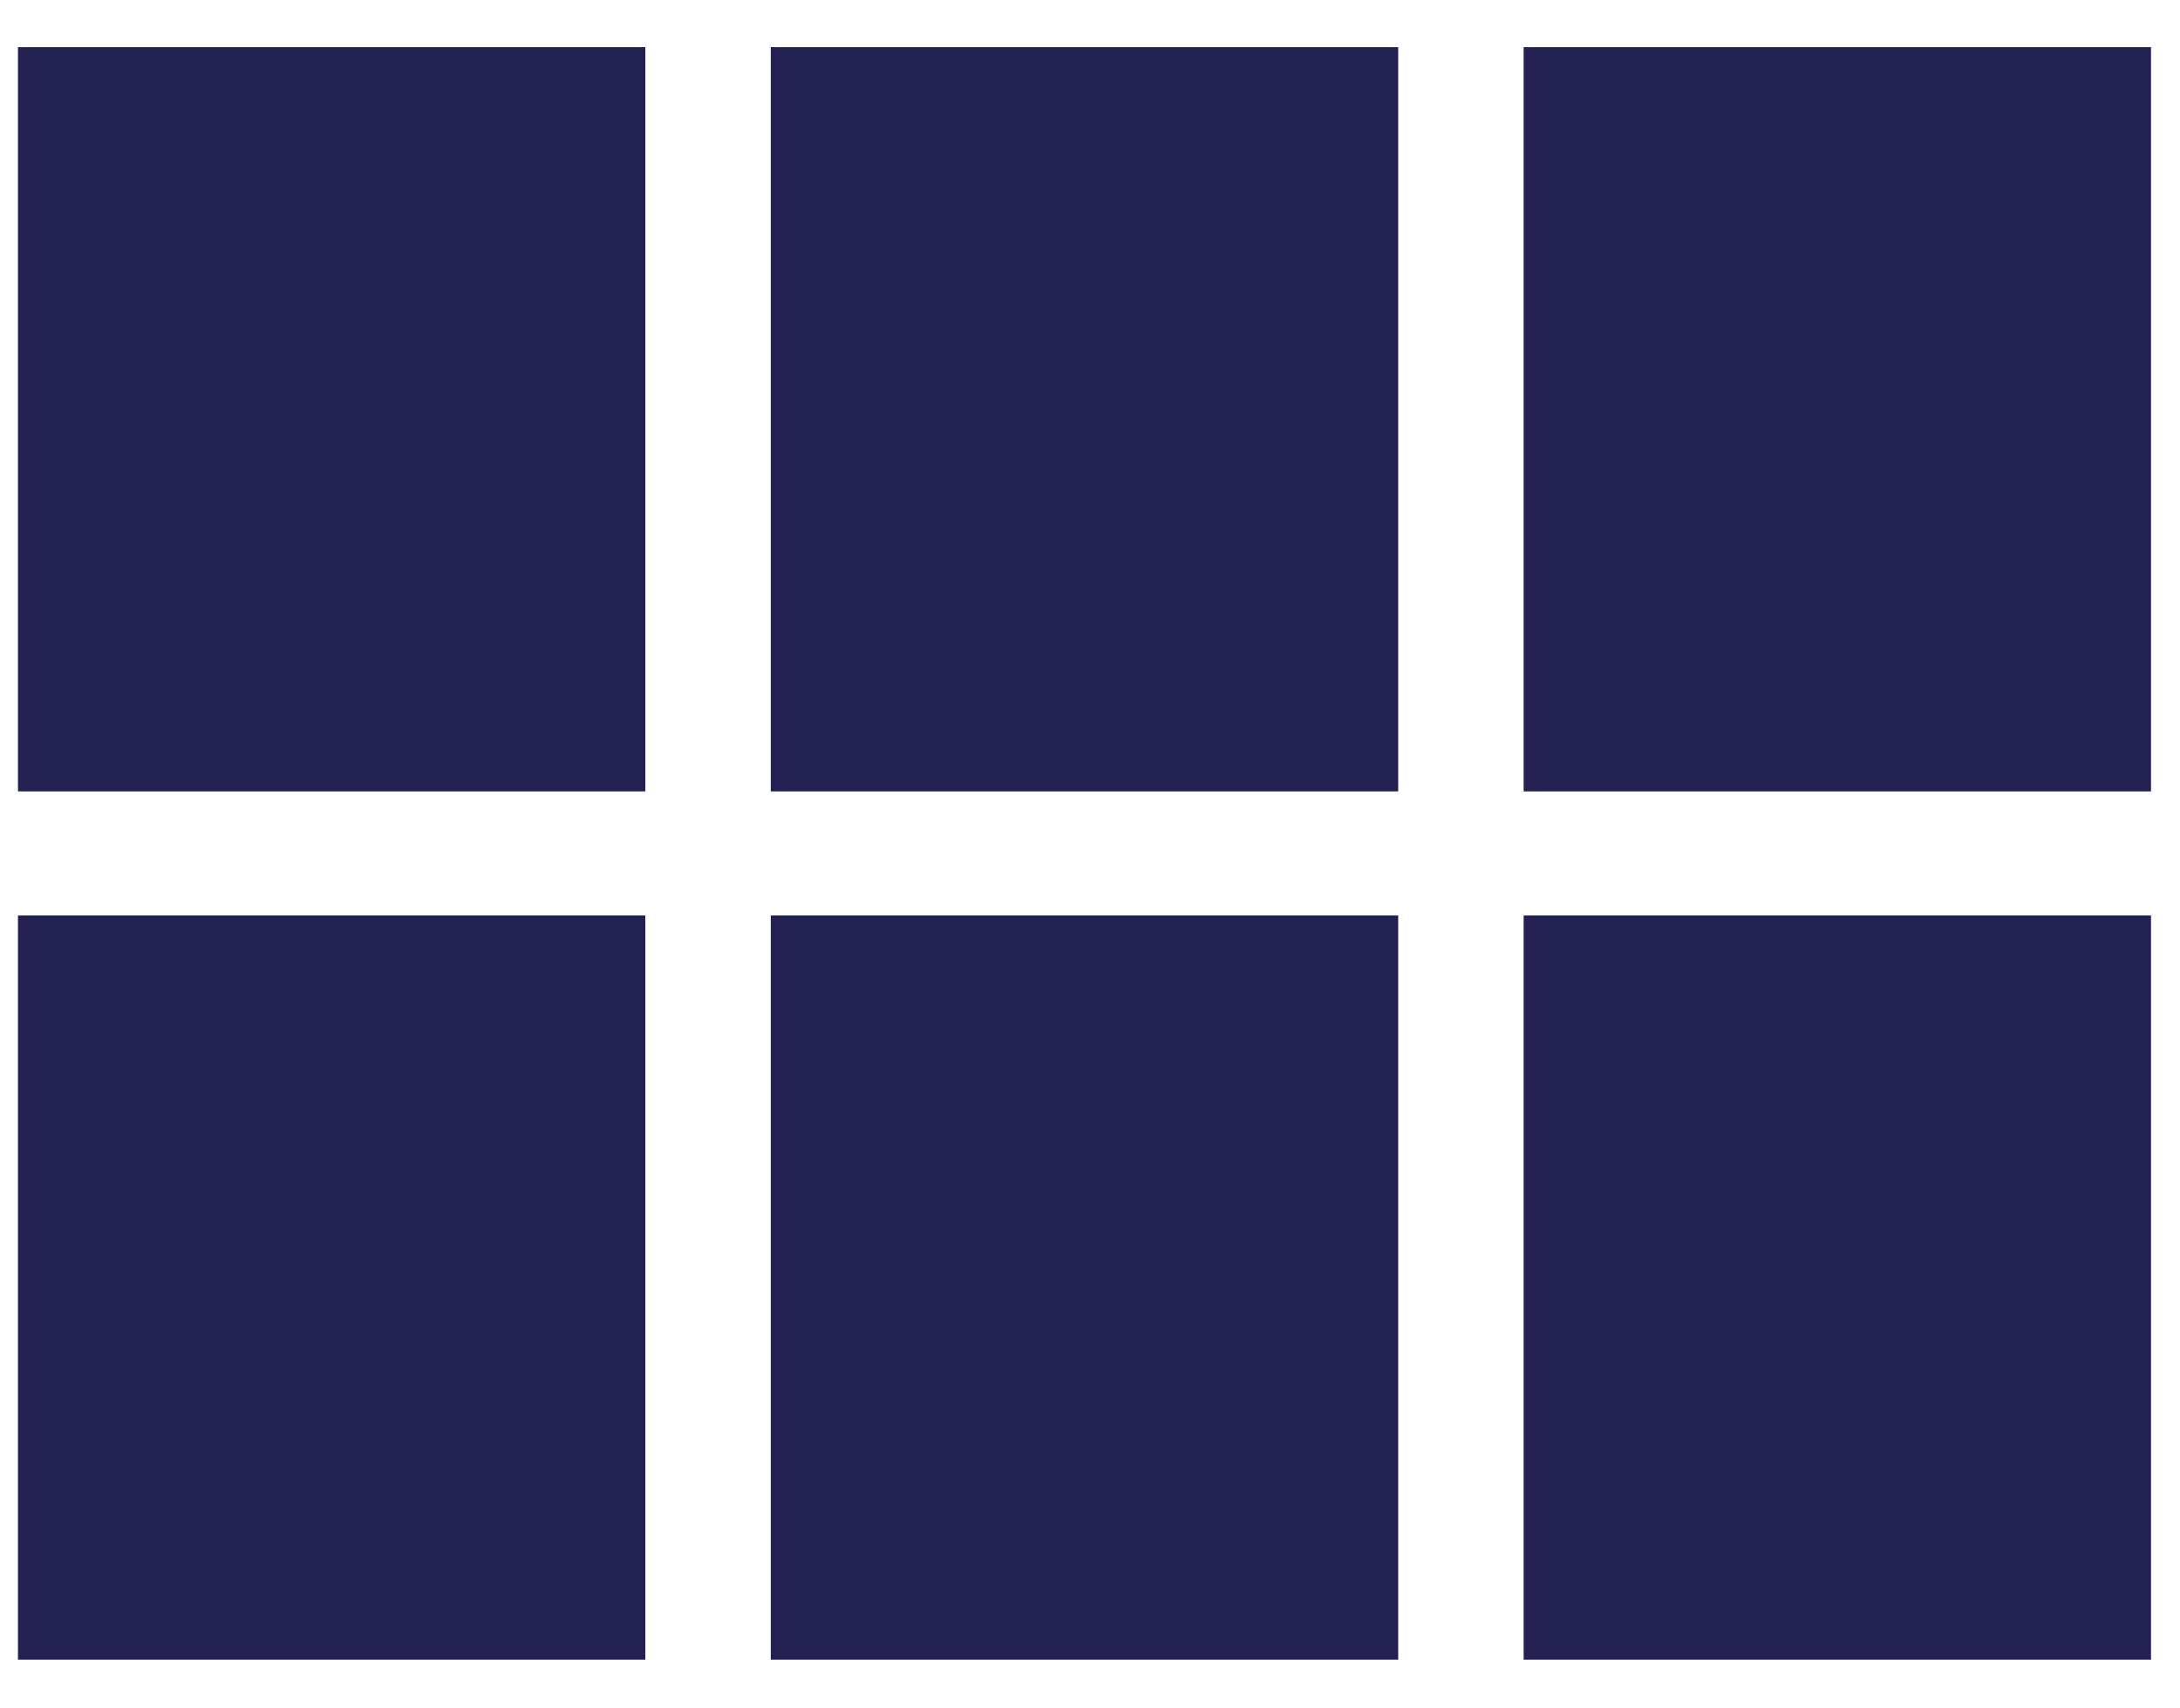
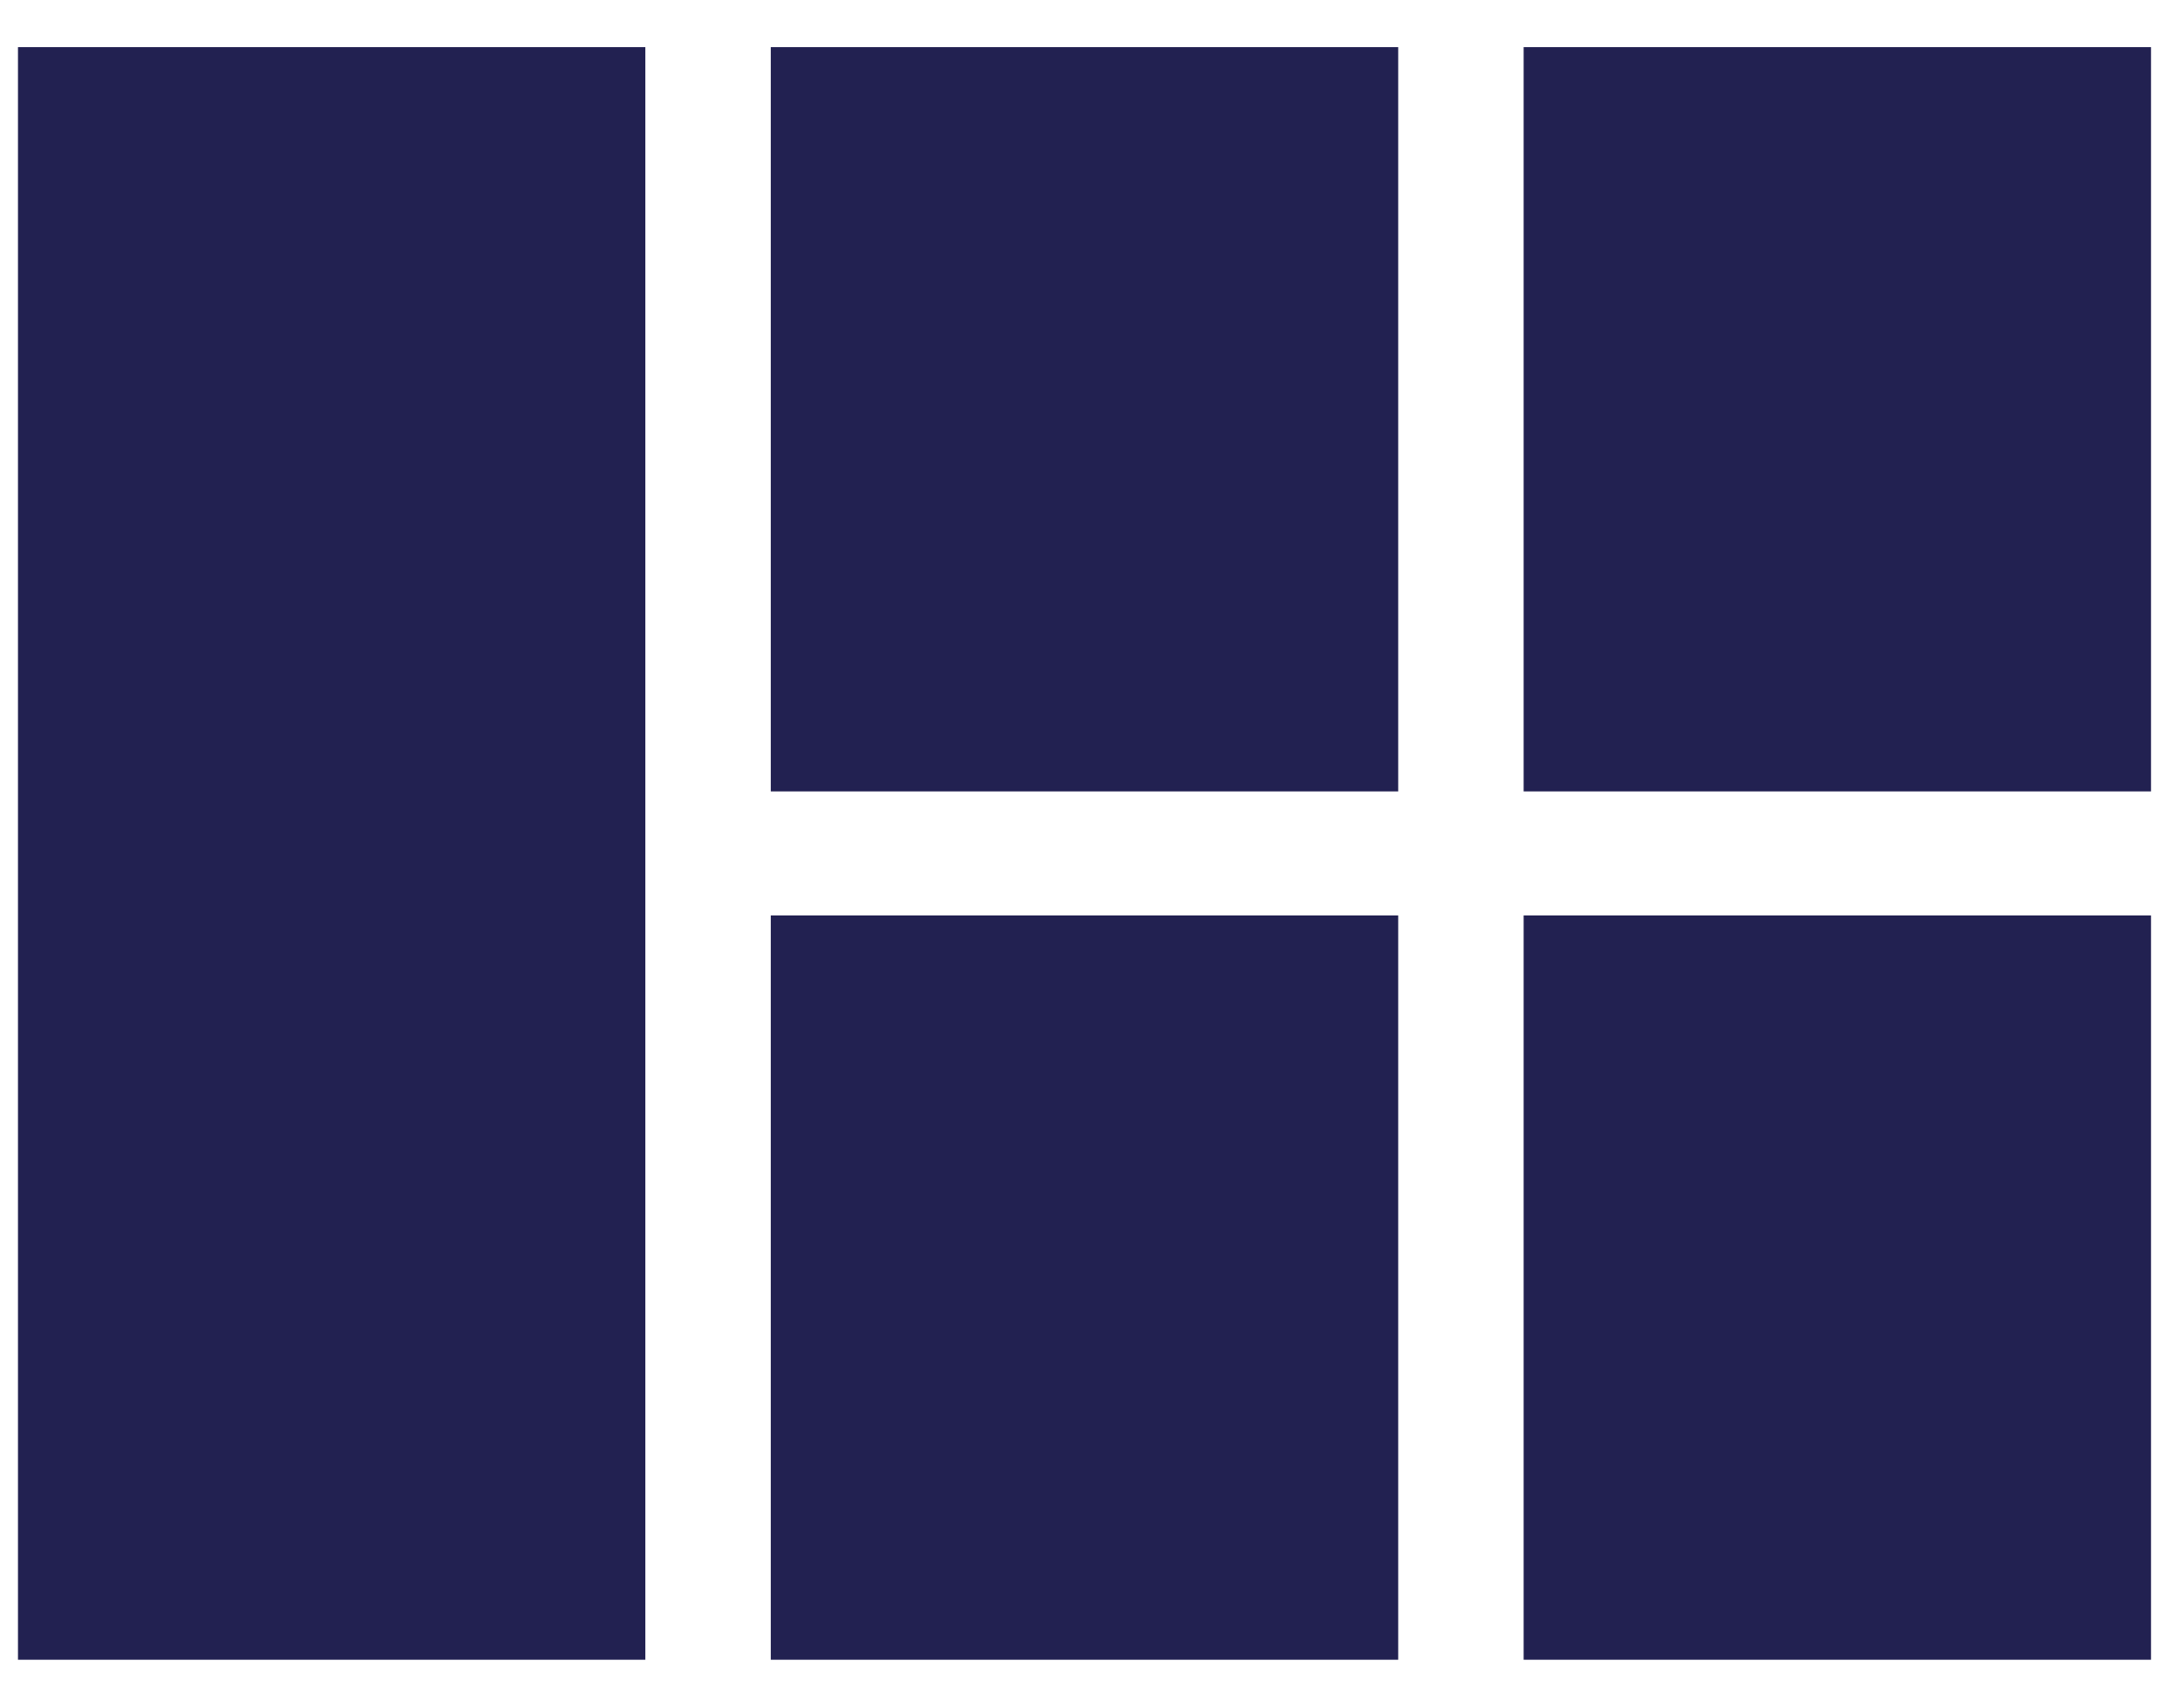
<svg xmlns="http://www.w3.org/2000/svg" width="37" height="29" viewBox="0 0 37 29" fill="none">
-   <path d="M25.86 0.8V13.434H36.508V0.8H25.86ZM13.082 13.434H23.731V0.8H13.082V13.434ZM25.86 28.174H36.508V15.54H25.86V28.174ZM13.082 28.174H23.731V15.54H13.082V28.174ZM0.305 28.174H10.953V15.54H0.305V28.174ZM0.305 13.434H10.953V0.8H0.305V13.434Z" fill="#222151" />
+   <path d="M25.86 0.8V13.434H36.508V0.8H25.86ZM13.082 13.434H23.731V0.8H13.082V13.434ZM25.86 28.174H36.508V15.54H25.86V28.174ZM13.082 28.174H23.731V15.54H13.082V28.174ZM0.305 28.174H10.953V15.54H0.305V28.174ZH10.953V0.8H0.305V13.434Z" fill="#222151" />
</svg>